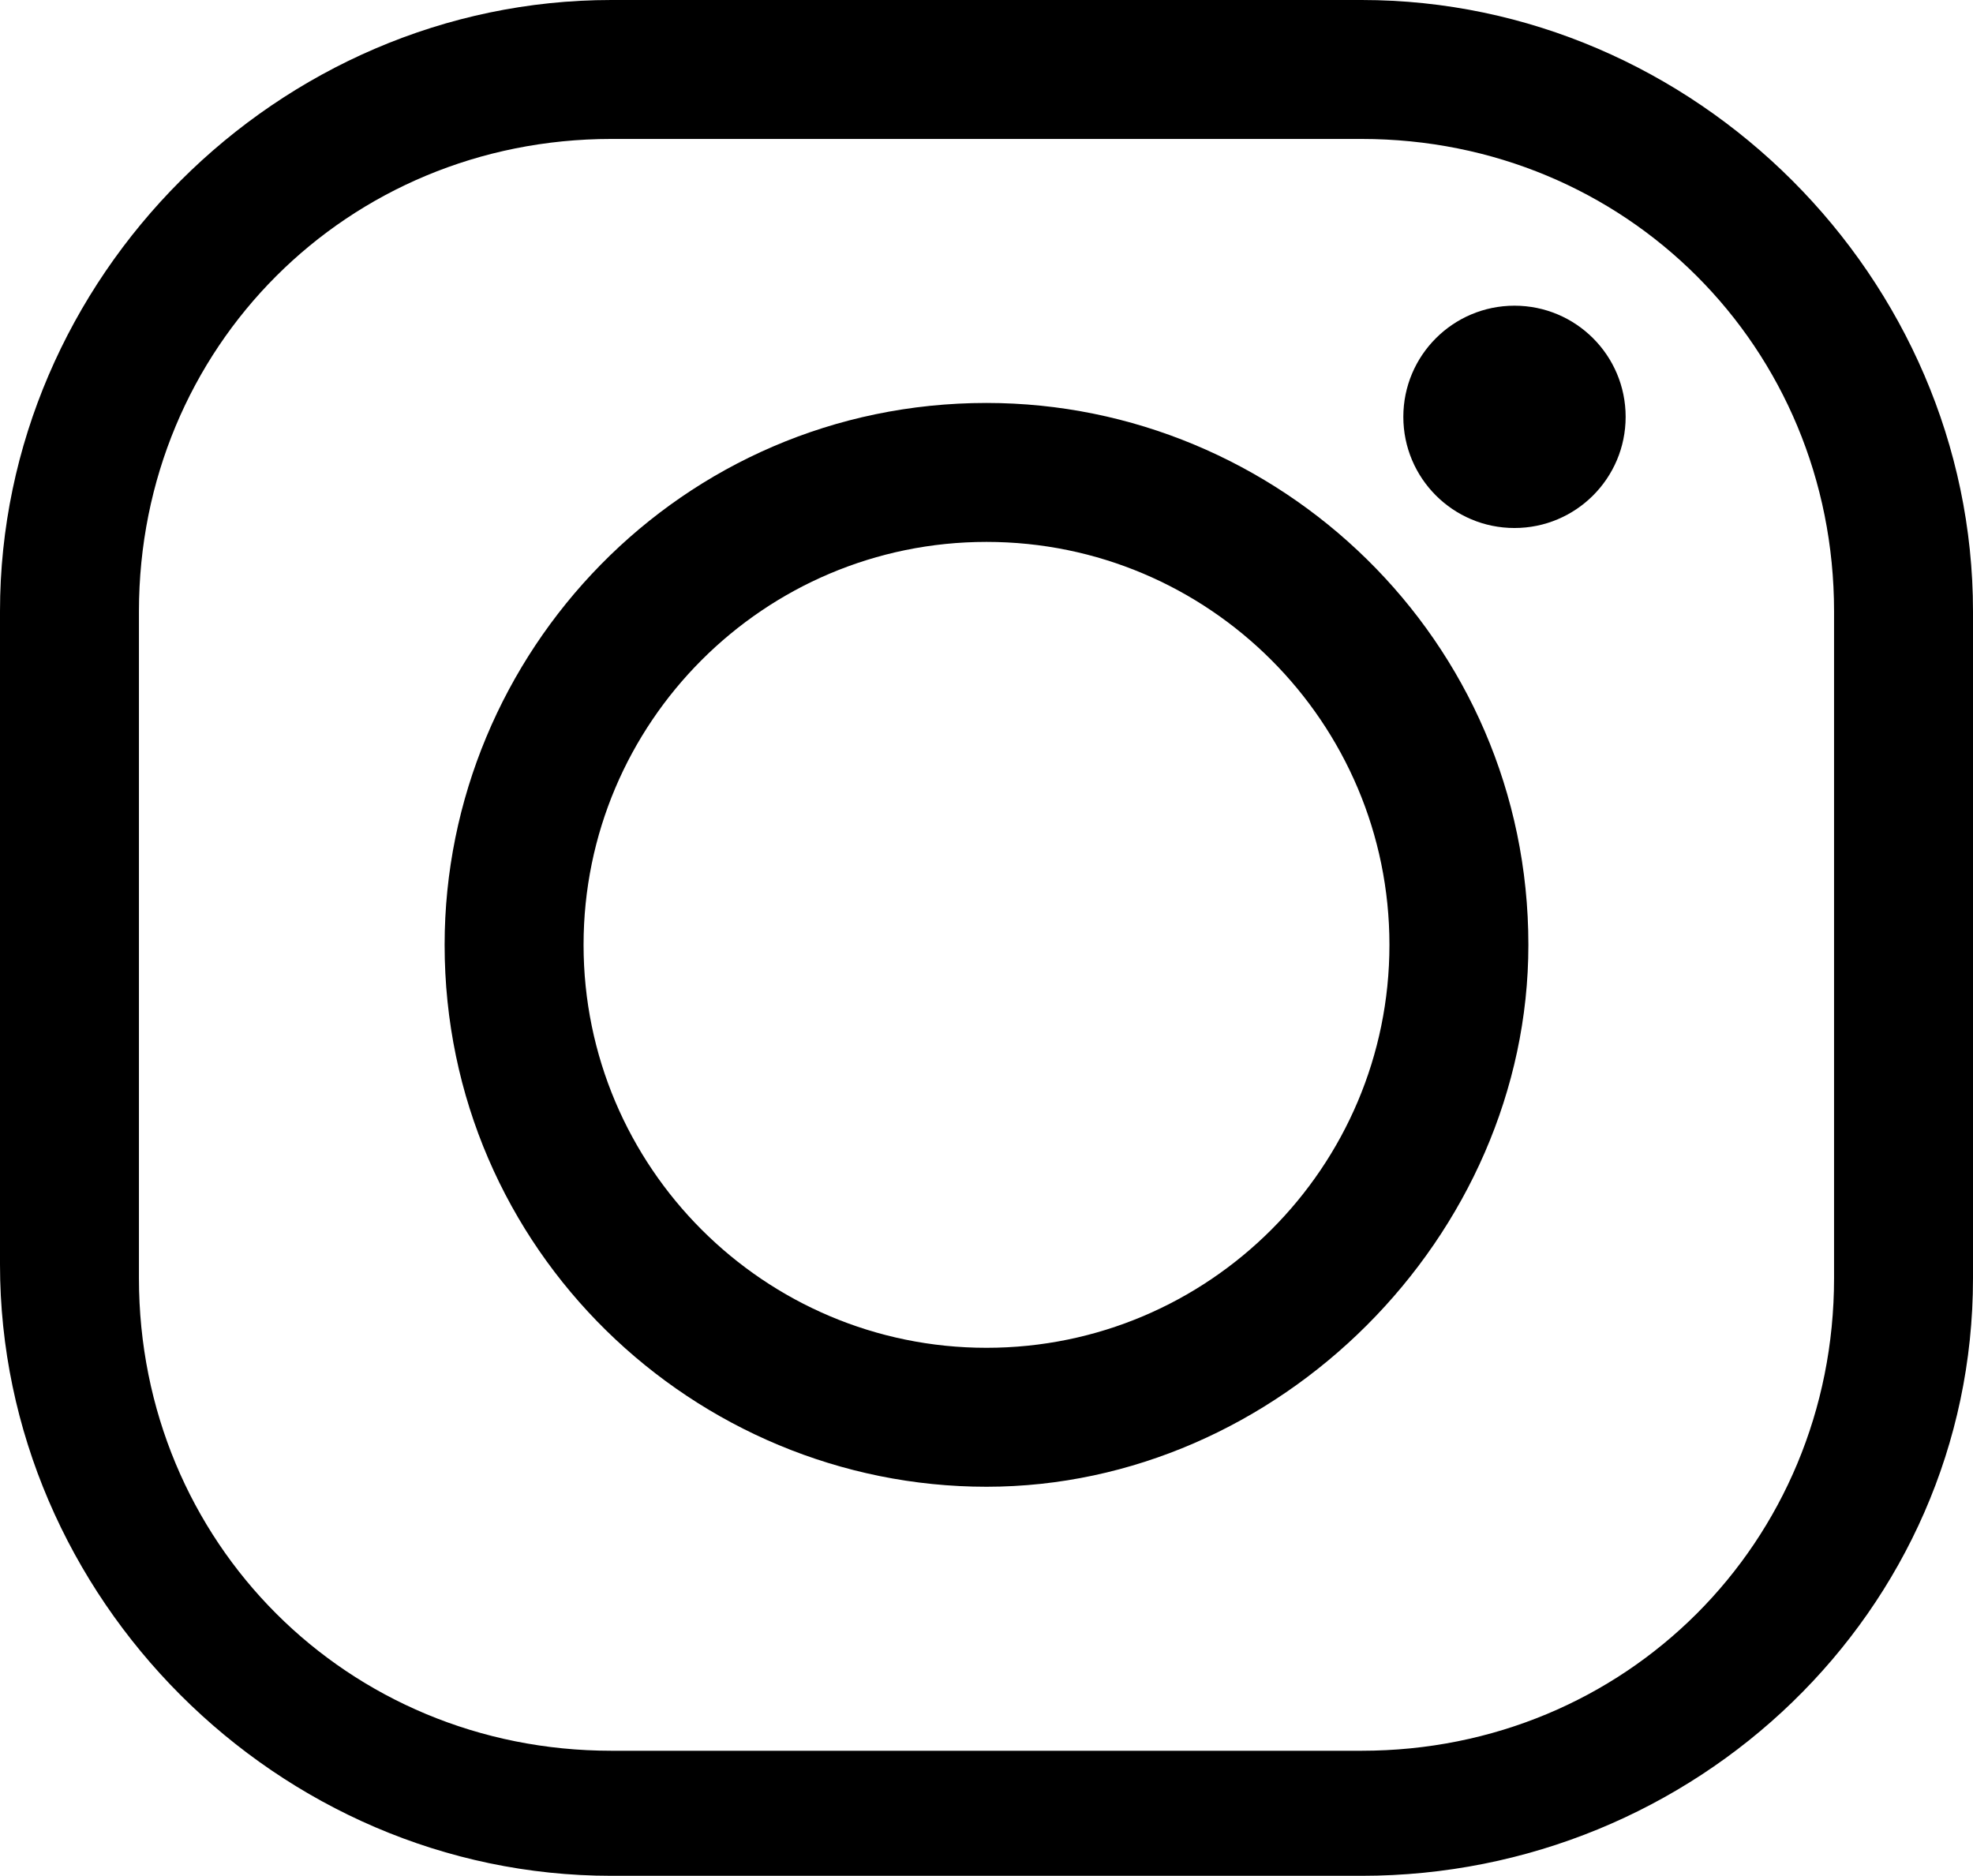
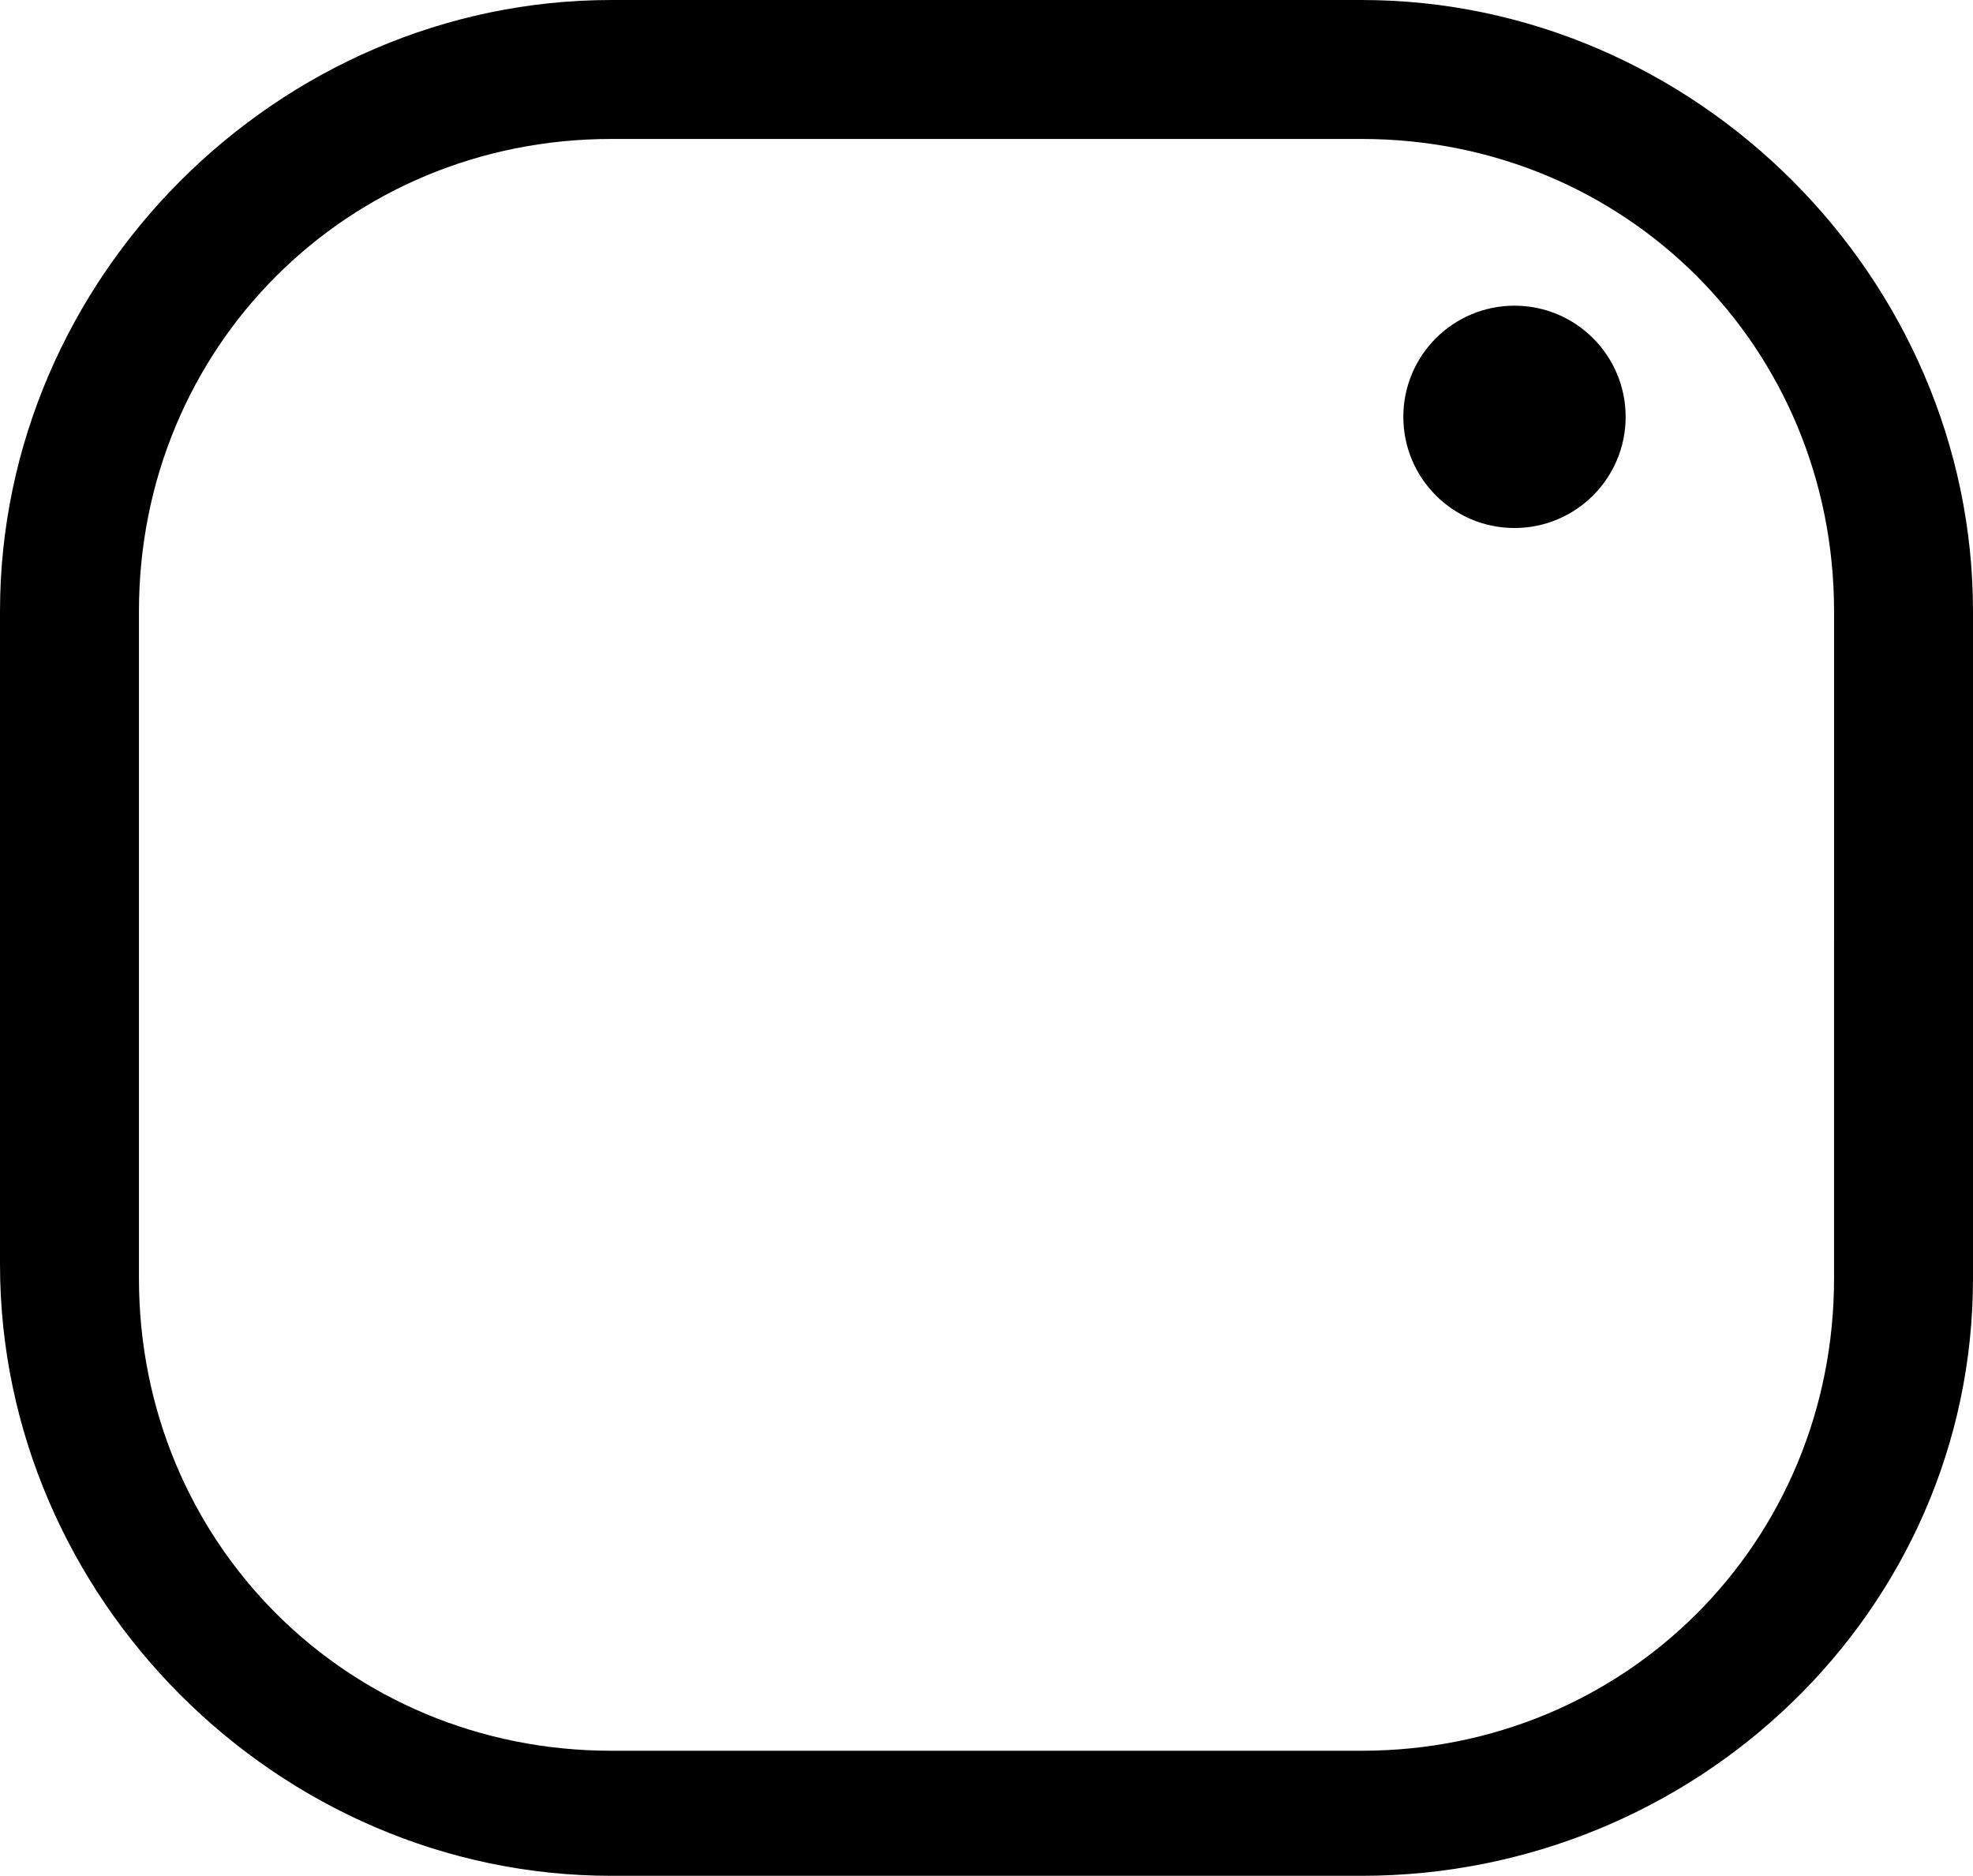
<svg xmlns="http://www.w3.org/2000/svg" version="1.1" id="Layer_1" x="0px" y="0px" viewBox="0 0 14.2 13.5" style="enable-background:new 0 0 14.2 13.5;" xml:space="preserve">
  <g>
    <g>
      <g>
        <path d="M9.8,13.5H4.4C2,13.5,0,11.5,0,9.1V4.4C0,2,2,0,4.4,0h5.4c2.4,0,4.4,2,4.4,4.4v4.8C14.2,11.6,12.2,13.5,9.8,13.5z M4.4,1     C2.5,1,1,2.5,1,4.4v4.8c0,1.9,1.5,3.4,3.4,3.4h5.4c1.9,0,3.4-1.5,3.4-3.4V4.4c0-1.9-1.5-3.4-3.4-3.4H4.4z" />
      </g>
      <g>
-         <path d="M7.1,10.7C5,10.7,3.2,9,3.2,6.8c0-2.1,1.7-3.9,3.9-3.9c2.1,0,3.9,1.7,3.9,3.9C11,8.9,9.2,10.7,7.1,10.7z M7.1,3.9     c-1.6,0-2.9,1.3-2.9,2.9s1.3,2.9,2.9,2.9S10,8.4,10,6.8S8.7,3.9,7.1,3.9z" />
-       </g>
+         </g>
      <g>
        <circle cx="10.9" cy="3" r="0.8" />
      </g>
    </g>
  </g>
</svg>